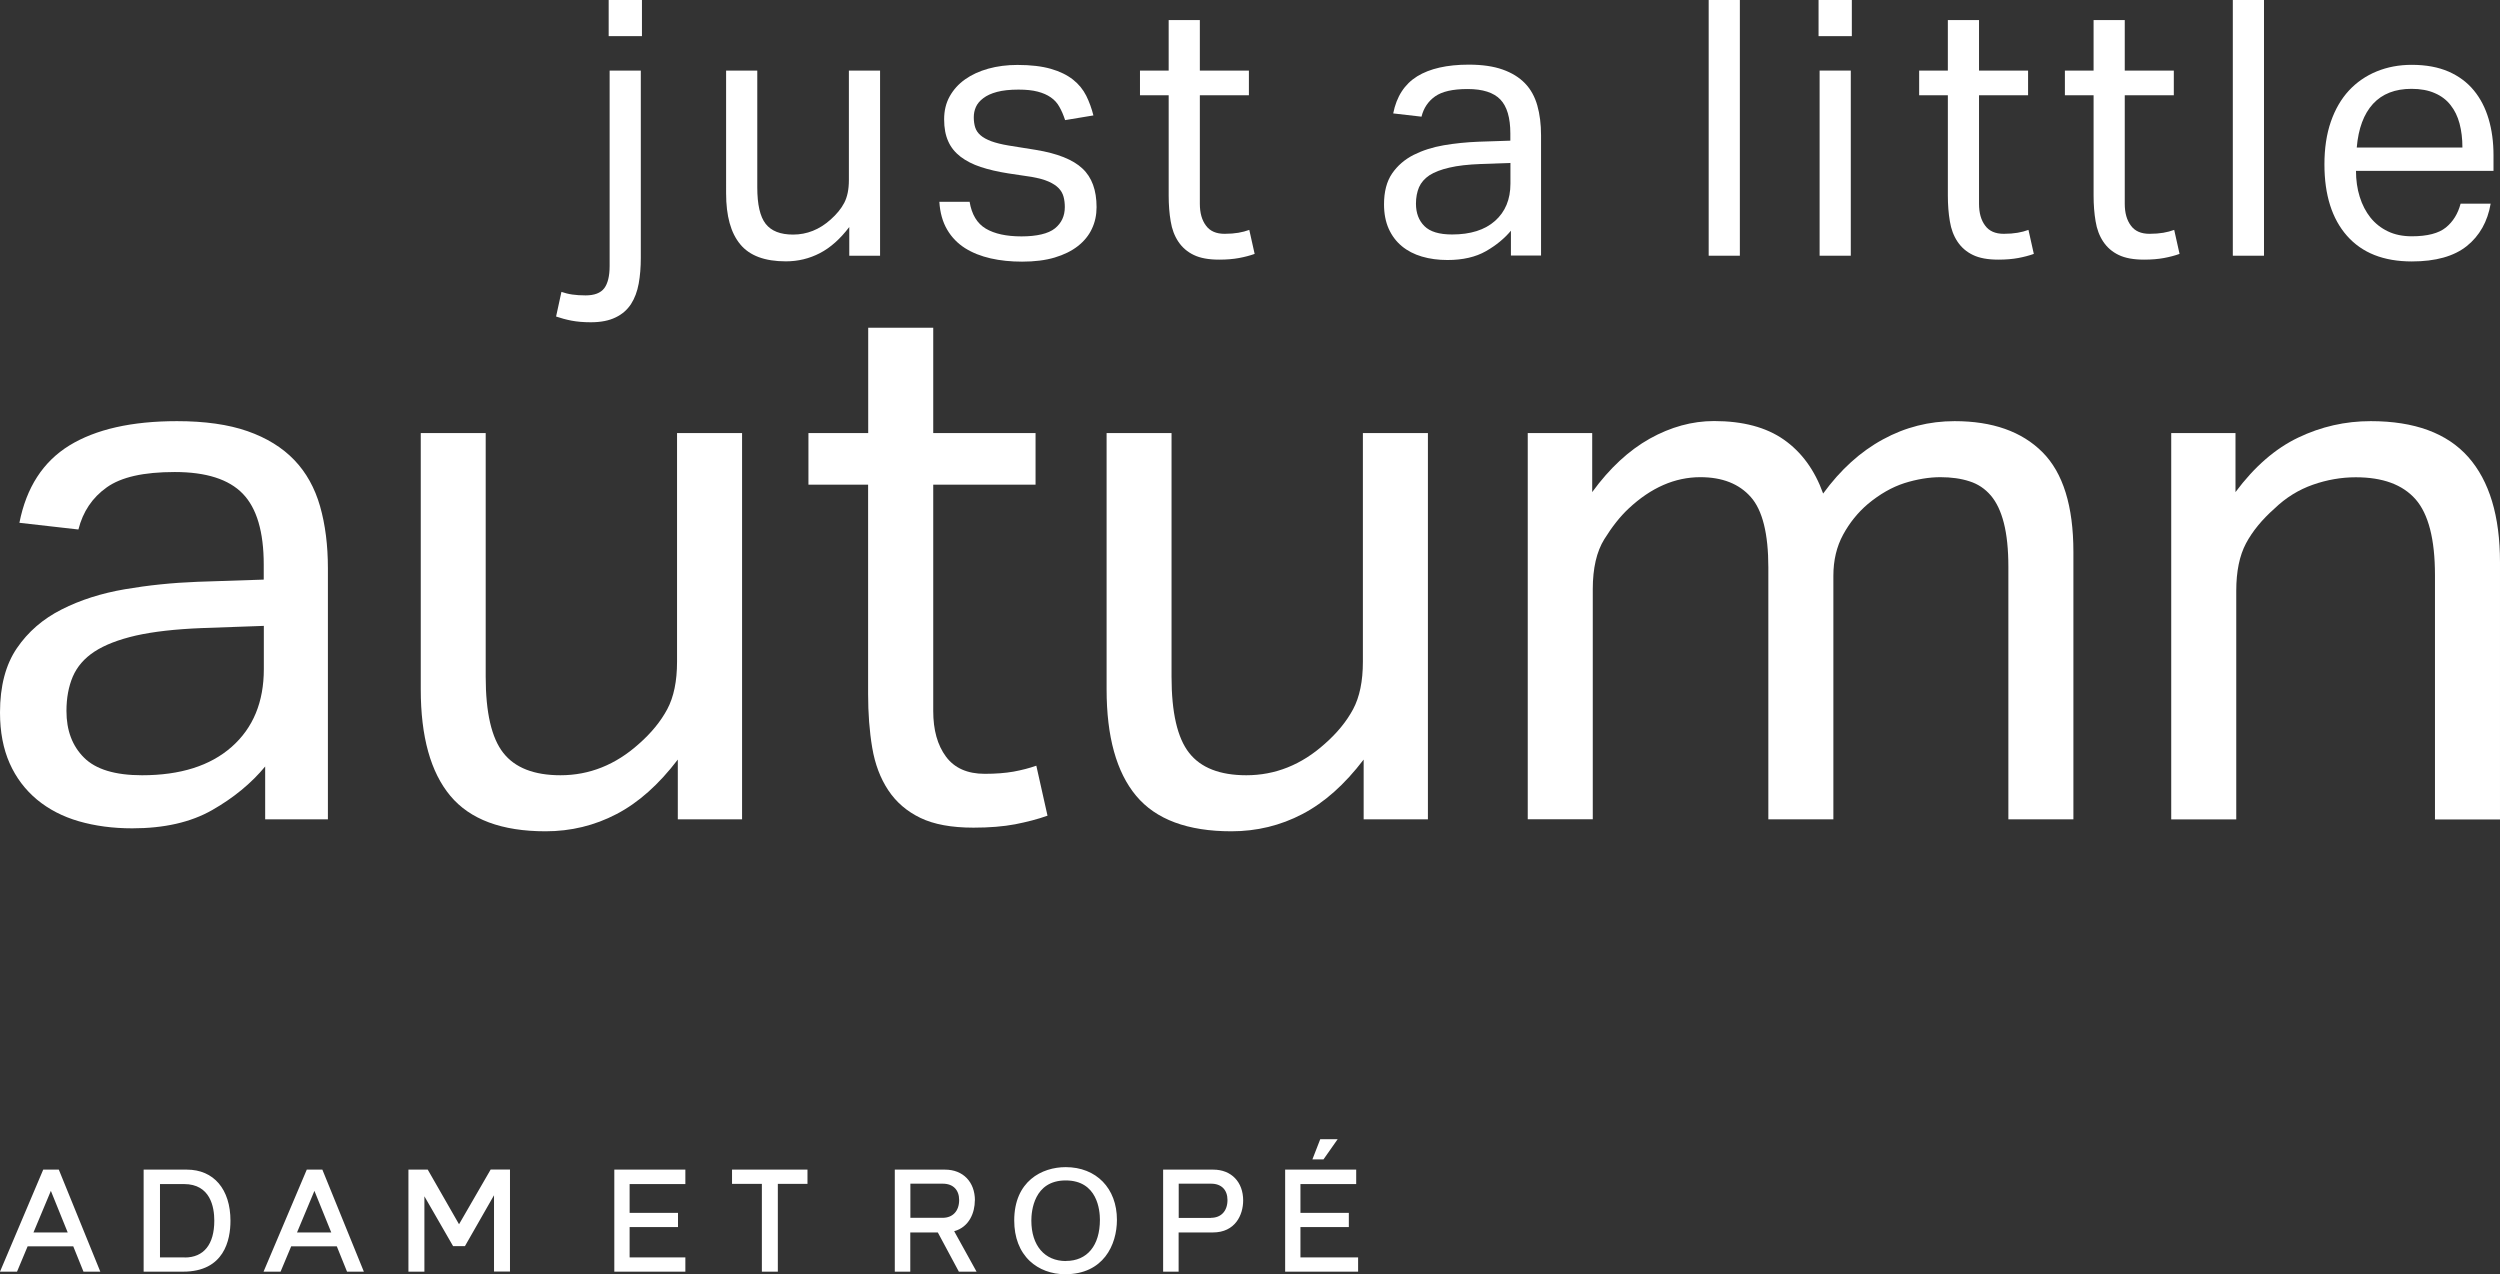
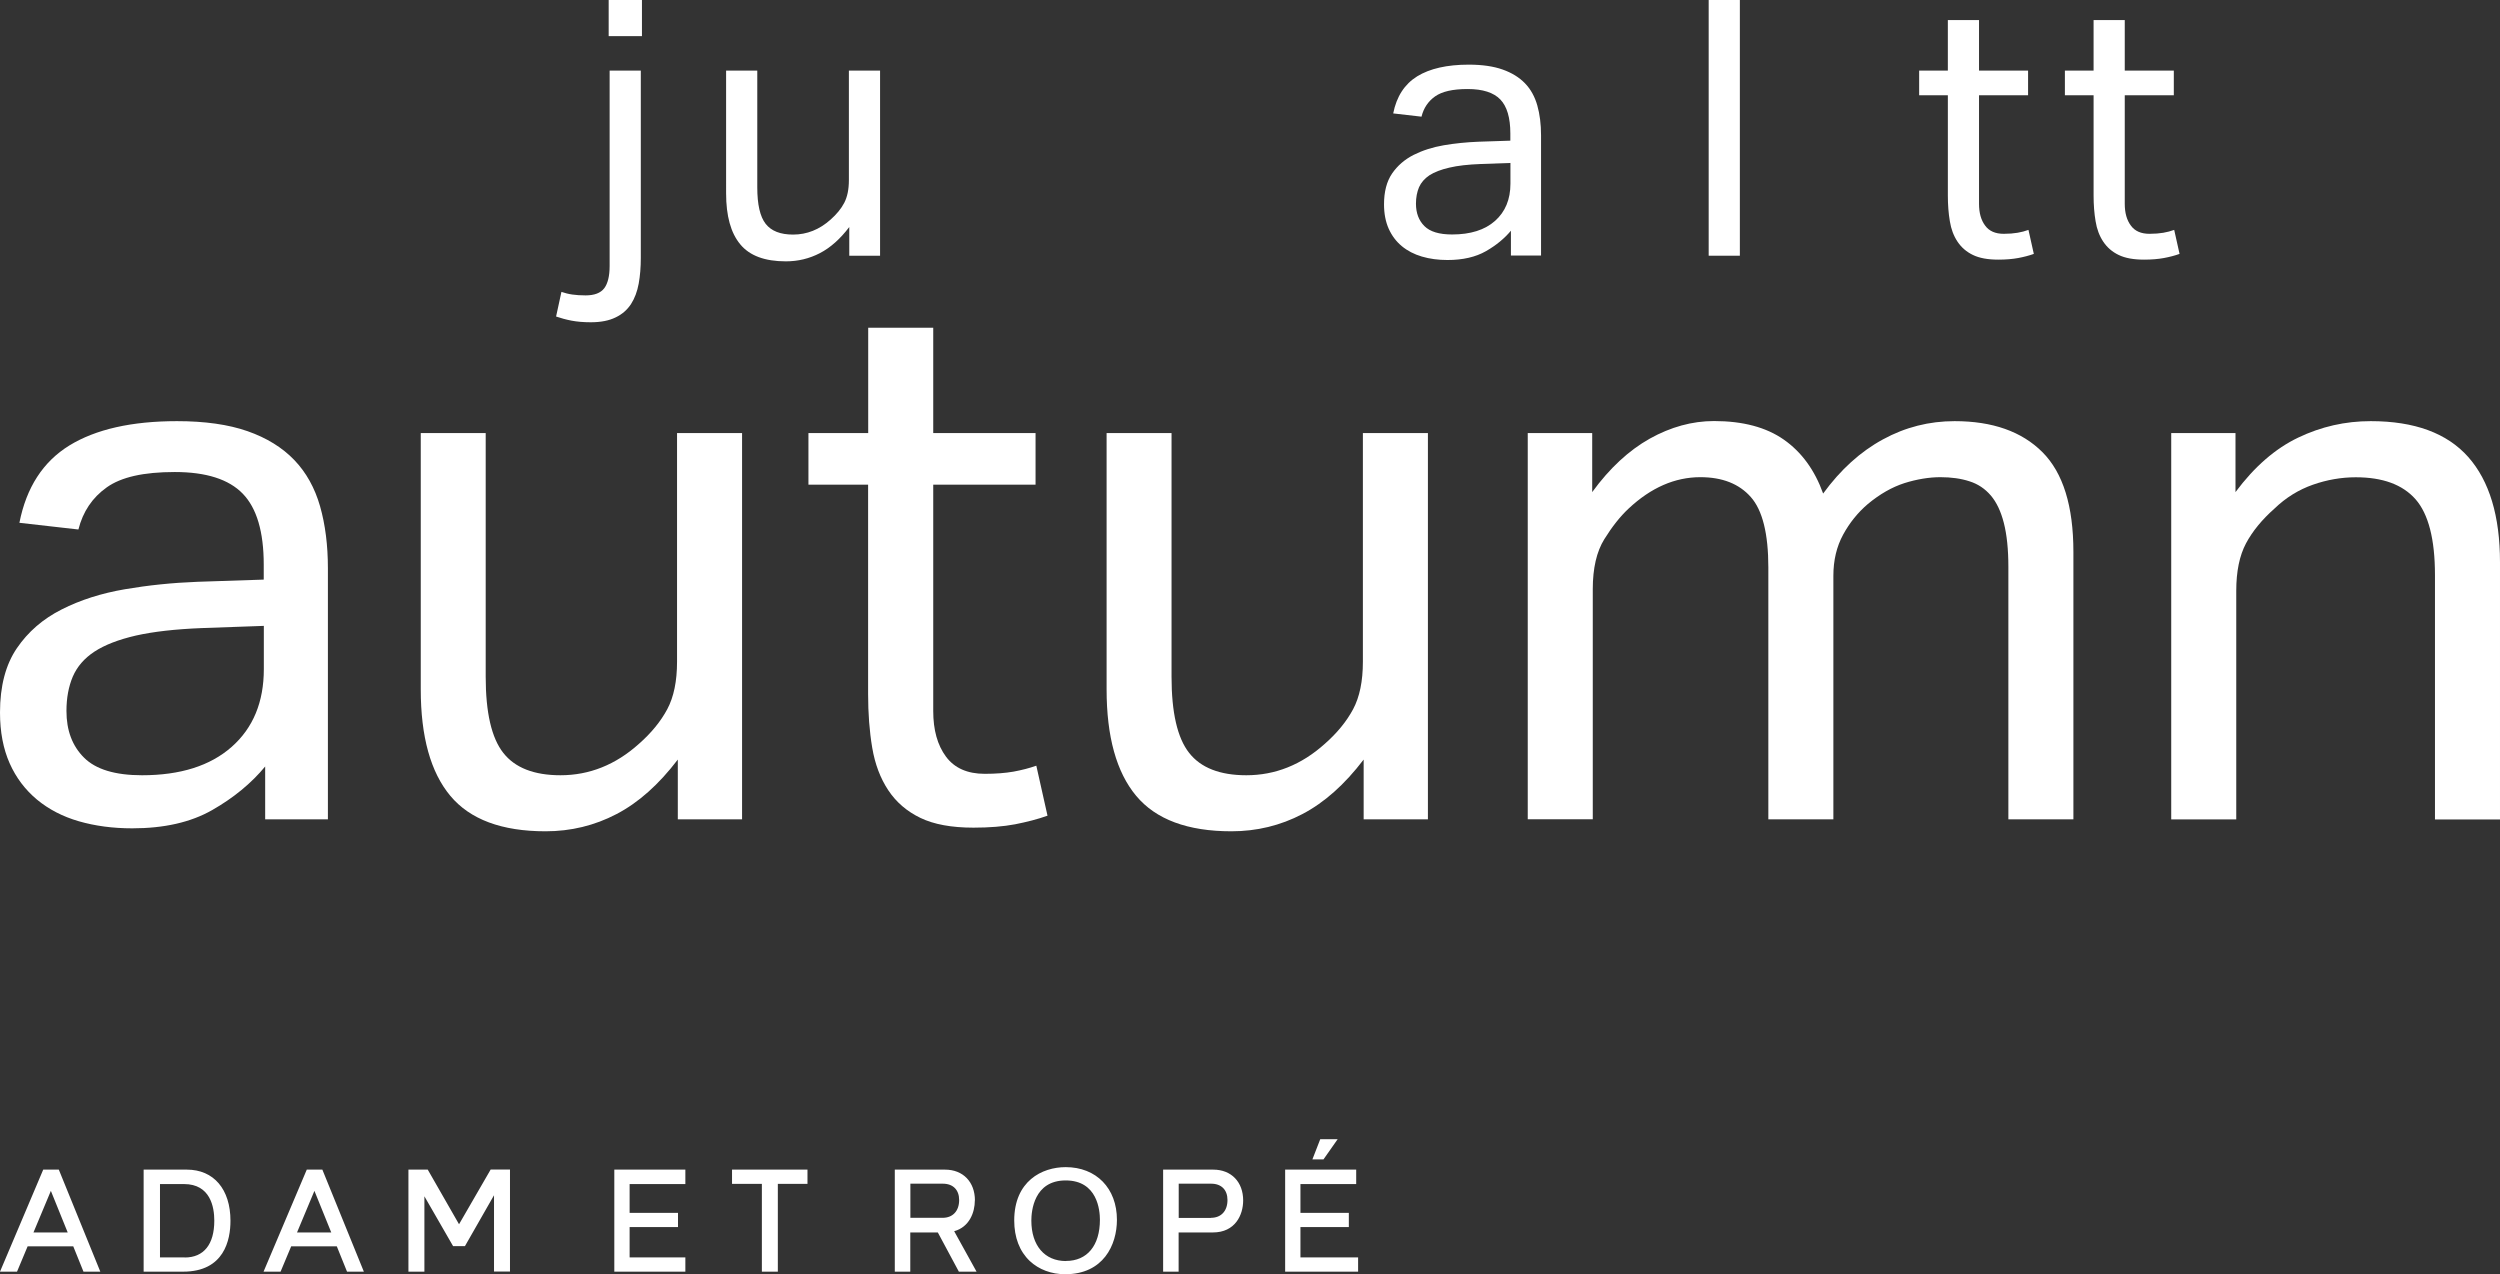
<svg xmlns="http://www.w3.org/2000/svg" id="_レイヤー_2" viewBox="0 0 261.43 133.25">
  <rect x="0" y="0" width="261.43" height="133.25" fill="#333333" stroke="none" />
  <defs>
    <style>.cls-1{fill:#fff;stroke-width:0px;}</style>
  </defs>
  <g id="design">
    <path class="cls-1" d="M27.74,80.14c-1.46,1.77-3.31,3.29-5.55,4.57-2.24,1.28-5.03,1.91-8.36,1.91-2.03,0-3.89-.25-5.59-.74-1.69-.49-3.15-1.25-4.38-2.27-1.22-1.02-2.18-2.28-2.85-3.79C.34,78.31,0,76.54,0,74.51c0-2.76.59-5,1.76-6.72,1.17-1.72,2.73-3.07,4.69-4.06,1.95-.99,4.15-1.69,6.6-2.11,2.45-.42,4.97-.68,7.58-.78l6.95-.23v-1.56c0-3.44-.73-5.91-2.19-7.42-1.46-1.51-3.83-2.27-7.11-2.27s-5.6.53-7.11,1.6c-1.51,1.07-2.5,2.54-2.97,4.41l-6.17-.7c.73-3.7,2.47-6.39,5.23-8.09,2.76-1.69,6.51-2.54,11.25-2.54,2.92,0,5.38.35,7.38,1.05,2,.7,3.63,1.71,4.88,3.01,1.25,1.3,2.15,2.92,2.7,4.84.55,1.93.82,4.09.82,6.49v26.25h-6.56v-5.55ZM27.58,65.45l-6.48.23c-2.76.11-5.05.37-6.88.78-1.82.42-3.27.98-4.34,1.68-1.07.7-1.82,1.58-2.27,2.62-.44,1.04-.66,2.24-.66,3.59,0,2.03.61,3.66,1.84,4.88,1.22,1.22,3.24,1.84,6.06,1.84,4.01,0,7.14-.99,9.38-2.97,2.24-1.98,3.36-4.69,3.36-8.13v-4.53Z" />
    <path class="cls-1" d="M43.99,45.29h6.8v25.47c0,3.75.61,6.41,1.84,7.97,1.22,1.56,3.22,2.34,5.98,2.34,3.02,0,5.76-1.09,8.2-3.28,1.3-1.14,2.29-2.36,2.97-3.63.68-1.28,1.02-2.93,1.02-4.96v-23.91h6.8v40.39h-6.72v-6.25c-1.98,2.6-4.12,4.51-6.41,5.7-2.29,1.2-4.77,1.8-7.42,1.8-4.58,0-7.9-1.24-9.96-3.71-2.06-2.47-3.09-6.18-3.09-11.13v-26.8Z" />
    <path class="cls-1" d="M90.79,50.68h-6.25v-5.39h6.25v-11.02h6.8v11.02h10.7v5.39h-10.7v23.67c0,1.98.44,3.57,1.33,4.77.89,1.2,2.24,1.8,4.06,1.8,1.15,0,2.15-.08,3.01-.23.86-.16,1.65-.36,2.38-.62l1.17,5.23c-1.04.37-2.18.66-3.4.9-1.22.23-2.67.35-4.34.35-2.29,0-4.14-.34-5.55-1.02-1.41-.68-2.53-1.64-3.36-2.89-.83-1.25-1.39-2.73-1.68-4.45-.29-1.72-.43-3.59-.43-5.63v-21.88Z" />
    <path class="cls-1" d="M115.71,45.29h6.8v25.47c0,3.75.61,6.41,1.84,7.97,1.22,1.56,3.22,2.34,5.98,2.34,3.02,0,5.76-1.09,8.2-3.28,1.3-1.14,2.29-2.36,2.97-3.63.68-1.28,1.02-2.93,1.02-4.96v-23.91h6.8v40.39h-6.72v-6.25c-1.98,2.6-4.12,4.51-6.41,5.7-2.29,1.2-4.77,1.8-7.42,1.8-4.58,0-7.9-1.24-9.96-3.71-2.06-2.47-3.09-6.18-3.09-11.13v-26.8Z" />
    <path class="cls-1" d="M159.78,45.29h6.72v6.17c1.82-2.5,3.83-4.36,6.02-5.59,2.19-1.22,4.43-1.84,6.72-1.84,3.02,0,5.46.65,7.31,1.95,1.85,1.3,3.22,3.18,4.1,5.63,1.82-2.5,3.91-4.39,6.25-5.66,2.34-1.28,4.84-1.91,7.5-1.91,3.96,0,7.02,1.08,9.18,3.24,2.16,2.16,3.24,5.64,3.24,10.43v27.97h-6.8v-26.41c0-1.82-.16-3.35-.47-4.57-.31-1.22-.77-2.19-1.37-2.89-.6-.7-1.34-1.2-2.23-1.48-.89-.29-1.9-.43-3.05-.43s-2.45.21-3.75.62c-1.3.42-2.58,1.15-3.83,2.19-1.04.89-1.9,1.95-2.58,3.2-.68,1.25-1.02,2.68-1.02,4.3v25.47h-6.8v-26.33c0-3.54-.61-6-1.84-7.38-1.22-1.38-2.98-2.07-5.27-2.07-2.66,0-5.16,1.09-7.5,3.28-.89.83-1.73,1.9-2.54,3.2-.81,1.3-1.21,3.05-1.21,5.23v24.06h-6.8v-40.39Z" />
    <path class="cls-1" d="M227.05,45.29h6.72v6.17c1.98-2.66,4.17-4.56,6.56-5.7,2.4-1.15,4.92-1.72,7.58-1.72,4.58,0,7.98,1.25,10.2,3.75,2.21,2.5,3.32,6.17,3.32,11.02v26.88h-6.8v-25.55c0-3.75-.68-6.39-2.03-7.93-1.36-1.54-3.44-2.3-6.25-2.3-1.51,0-3.01.26-4.49.78-1.48.52-2.83,1.35-4.02,2.5-1.3,1.15-2.29,2.36-2.97,3.63-.68,1.28-1.02,2.93-1.02,4.96v23.91h-6.8v-40.39Z" />
    <path class="cls-1" d="M58.7,30.52c.35.12.73.22,1.14.28.41.06.88.09,1.4.09.92,0,1.57-.25,1.95-.75.37-.5.56-1.27.56-2.32V7.38h3.26v19.58c0,.97-.07,1.87-.22,2.7-.15.82-.42,1.54-.8,2.13-.39.6-.92,1.07-1.61,1.4-.69.34-1.55.51-2.6.51-.77,0-1.45-.06-2.02-.17-.57-.11-1.11-.26-1.61-.43l.56-2.58ZM63.65,0h3.48v3.78h-3.48V0Z" />
    <path class="cls-1" d="M75.93,7.38h3.26v12.21c0,1.8.29,3.07.88,3.82.59.75,1.54,1.12,2.86,1.12,1.45,0,2.76-.52,3.93-1.57.62-.55,1.1-1.13,1.42-1.74.32-.61.49-1.4.49-2.38V7.38h3.26v19.36h-3.22v-3c-.95,1.25-1.97,2.16-3.07,2.73-1.1.57-2.28.86-3.56.86-2.2,0-3.79-.59-4.77-1.78-.99-1.19-1.48-2.96-1.48-5.34V7.38Z" />
-     <path class="cls-1" d="M101.39,21.08c.22,1.35.79,2.29,1.7,2.83.91.54,2.15.81,3.73.81s2.81-.28,3.5-.84c.69-.56,1.03-1.3,1.03-2.23,0-.37-.04-.73-.13-1.07-.09-.34-.26-.64-.51-.9-.25-.26-.6-.49-1.05-.69-.45-.2-1.04-.36-1.76-.49l-2.47-.37c-1.1-.17-2.06-.4-2.88-.67-.82-.27-1.52-.63-2.1-1.07-.57-.44-1.01-.97-1.29-1.61-.29-.64-.43-1.4-.43-2.3s.19-1.7.58-2.4c.39-.7.92-1.29,1.61-1.78.69-.49,1.5-.86,2.43-1.12.94-.26,1.95-.39,3.05-.39,1.4,0,2.56.14,3.5.41s1.7.65,2.3,1.12c.6.47,1.06,1.04,1.39,1.69.32.65.57,1.34.75,2.06l-2.96.49c-.17-.52-.37-.99-.6-1.39-.22-.4-.52-.73-.9-.99-.37-.26-.83-.46-1.37-.6-.54-.14-1.2-.21-2-.21-.9,0-1.65.08-2.25.24-.6.16-1.08.38-1.44.66-.36.27-.62.58-.77.92-.15.34-.22.69-.22,1.07,0,.4.05.76.15,1.07.1.31.29.59.56.82.27.24.65.44,1.12.62.47.17,1.09.33,1.83.45l2.81.45c2.27.37,3.9,1.02,4.89,1.95.99.92,1.48,2.27,1.48,4.04,0,.82-.16,1.58-.49,2.27-.32.69-.81,1.29-1.46,1.8-.65.51-1.46.91-2.43,1.2-.97.29-2.11.43-3.41.43-1.17,0-2.27-.11-3.28-.34-1.01-.23-1.9-.58-2.68-1.07-.77-.49-1.4-1.13-1.87-1.93-.47-.8-.75-1.77-.82-2.92h3.15Z" />
-     <path class="cls-1" d="M122.21,9.96h-3v-2.58h3V2.1h3.26v5.28h5.13v2.58h-5.13v11.35c0,.95.21,1.71.64,2.28.42.58,1.07.86,1.95.86.55,0,1.03-.04,1.44-.11.41-.07.79-.17,1.14-.3l.56,2.51c-.5.18-1.04.32-1.63.43-.59.11-1.28.17-2.08.17-1.1,0-1.98-.16-2.66-.49-.67-.32-1.21-.79-1.61-1.39-.4-.6-.67-1.31-.8-2.13-.14-.82-.21-1.72-.21-2.7v-10.48Z" />
    <path class="cls-1" d="M158.04,24.08c-.7.85-1.59,1.58-2.66,2.19-1.07.61-2.41.92-4.01.92-.97,0-1.87-.12-2.68-.36-.81-.24-1.51-.6-2.1-1.09-.59-.49-1.04-1.09-1.37-1.82-.32-.72-.49-1.57-.49-2.55,0-1.32.28-2.4.84-3.22s1.31-1.47,2.25-1.95c.94-.47,1.99-.81,3.16-1.01,1.17-.2,2.38-.32,3.63-.37l3.33-.11v-.75c0-1.65-.35-2.83-1.05-3.56-.7-.72-1.83-1.09-3.41-1.09s-2.68.26-3.41.77c-.72.51-1.2,1.22-1.42,2.12l-2.96-.34c.35-1.77,1.19-3.06,2.51-3.88,1.32-.81,3.12-1.22,5.39-1.22,1.4,0,2.58.17,3.54.51.96.34,1.74.82,2.34,1.44s1.03,1.4,1.29,2.32c.26.92.39,1.96.39,3.11v12.58h-3.15v-2.66ZM157.97,17.04l-3.11.11c-1.32.05-2.42.17-3.3.38-.87.2-1.57.47-2.08.8-.51.34-.87.76-1.09,1.25-.21.5-.32,1.07-.32,1.72,0,.97.29,1.75.88,2.34.59.59,1.55.88,2.9.88,1.92,0,3.42-.47,4.49-1.42,1.07-.95,1.61-2.25,1.61-3.89v-2.17Z" />
    <path class="cls-1" d="M178.68,0h3.26v26.74h-3.26V0Z" />
-     <path class="cls-1" d="M190.17,0h3.48v3.78h-3.48V0ZM190.28,7.38h3.26v19.36h-3.26V7.38Z" />
    <path class="cls-1" d="M203.69,9.96h-3v-2.58h3V2.1h3.26v5.28h5.13v2.58h-5.13v11.35c0,.95.21,1.71.64,2.28.42.58,1.07.86,1.95.86.55,0,1.03-.04,1.44-.11.41-.07.79-.17,1.14-.3l.56,2.51c-.5.18-1.04.32-1.63.43-.59.11-1.28.17-2.08.17-1.1,0-1.98-.16-2.66-.49-.67-.32-1.21-.79-1.61-1.39-.4-.6-.67-1.31-.8-2.13-.14-.82-.21-1.72-.21-2.7v-10.48Z" />
    <path class="cls-1" d="M218.93,9.96h-3v-2.58h3V2.1h3.26v5.28h5.13v2.58h-5.13v11.35c0,.95.21,1.71.64,2.28.42.58,1.07.86,1.95.86.55,0,1.03-.04,1.44-.11.41-.07.79-.17,1.14-.3l.56,2.51c-.5.18-1.04.32-1.63.43-.59.11-1.28.17-2.08.17-1.1,0-1.98-.16-2.66-.49-.67-.32-1.21-.79-1.61-1.39-.4-.6-.67-1.31-.8-2.13-.14-.82-.21-1.72-.21-2.7v-10.48Z" />
-     <path class="cls-1" d="M233.49,0h3.26v26.74h-3.26V0Z" />
-     <path class="cls-1" d="M260.45,21.31c-.32,1.87-1.16,3.35-2.49,4.42-1.34,1.07-3.25,1.61-5.75,1.61-2.95,0-5.2-.89-6.78-2.68-1.57-1.78-2.36-4.27-2.36-7.47,0-1.67.22-3.16.67-4.46s1.08-2.38,1.89-3.26c.81-.87,1.78-1.54,2.9-2,1.12-.46,2.35-.69,3.67-.69,1.5,0,2.78.24,3.86.71,1.07.47,1.95,1.13,2.64,1.97.69.84,1.2,1.83,1.54,2.98.34,1.15.51,2.41.51,3.78v1.65h-14.38c0,.97.13,1.88.39,2.71.26.84.64,1.56,1.12,2.17.49.61,1.09,1.09,1.82,1.44.72.35,1.56.52,2.51.52,1.62,0,2.81-.31,3.56-.92.75-.61,1.26-1.44,1.54-2.49h3.15ZM257.5,15.43c0-.92-.1-1.76-.3-2.51-.2-.75-.51-1.39-.94-1.93-.42-.54-.97-.96-1.65-1.25-.67-.3-1.49-.45-2.43-.45-1.72,0-3.06.52-4.03,1.57-.96,1.05-1.53,2.57-1.7,4.57h11.05Z" />
    <path class="cls-1" d="M32.08,122.31l-4.52,10.67h1.78l1.11-2.65h4.77l1.07,2.65h1.76l-4.34-10.67h-1.63ZM31.06,128.88l1.82-4.35,1.76,4.35h-3.58ZM4.52,122.31l-4.52,10.67h1.78l1.11-2.65h4.77l1.07,2.65h1.76l-4.34-10.67h-1.63ZM3.5,128.88l1.82-4.35,1.76,4.35h-3.58ZM139.89,119.13h-1.83l-.82,2.11h1.16l1.48-2.11ZM19.55,122.31h-4.53v10.67h4.13c4.31,0,4.95-3.33,4.95-5.32,0-3.3-1.75-5.35-4.56-5.35ZM19.31,131.49h-2.58v-7.67h2.51c2.76,0,3.17,2.4,3.17,3.83,0,2.48-1.1,3.85-3.09,3.85ZM64.24,132.98h7.43v-1.49h-5.83v-3.17h5.06v-1.49h-5.06v-3.01h5.83v-1.51h-7.43v10.67ZM126.88,122.31h-5.25v10.67h1.62v-4.1h3.58c2.34,0,3.17-1.83,3.17-3.35,0-1.92-1.23-3.22-3.13-3.22ZM126.63,127.36h-3.37v-3.58h3.39c1.09,0,1.71.66,1.71,1.71,0,1.13-.65,1.86-1.73,1.86ZM111.44,122.05c-2.48,0-5.38,1.46-5.38,5.58,0,1.77.56,3.23,1.63,4.24.95.89,2.26,1.38,3.7,1.38,3.99,0,5.41-3.06,5.41-5.69,0-3.3-2.16-5.51-5.36-5.51ZM111.47,131.87c-2.23,0-3.62-1.62-3.62-4.23,0-.98.26-4.2,3.59-4.2s3.58,3.14,3.58,4.11c0,2.7-1.33,4.31-3.55,4.31ZM135.99,131.49v-3.17h5.06v-1.49h-5.06v-3.01h5.83v-1.51h-7.43v10.67h7.63v-1.49h-6.02ZM48,128.02l-3.27-5.71h-2.02v10.67h1.67v-7.88l3,5.21h1.24l3.04-5.32v7.98h1.67v-10.67h-2.02l-3.3,5.71ZM101.95,125.53c0-1.92-1.23-3.22-3.13-3.22h-5.25v10.67h1.62v-4.1h2.88l2.2,4.1h1.85l-2.34-4.23c1.59-.44,2.16-1.96,2.16-3.22ZM95.2,127.36v-3.58h3.39c1.09,0,1.71.66,1.71,1.71,0,1.13-.65,1.86-1.73,1.86h-3.37ZM76.55,123.8h3.12v9.18h1.67v-9.18h3.1v-1.49h-7.89v1.49Z" />
  </g>
</svg>